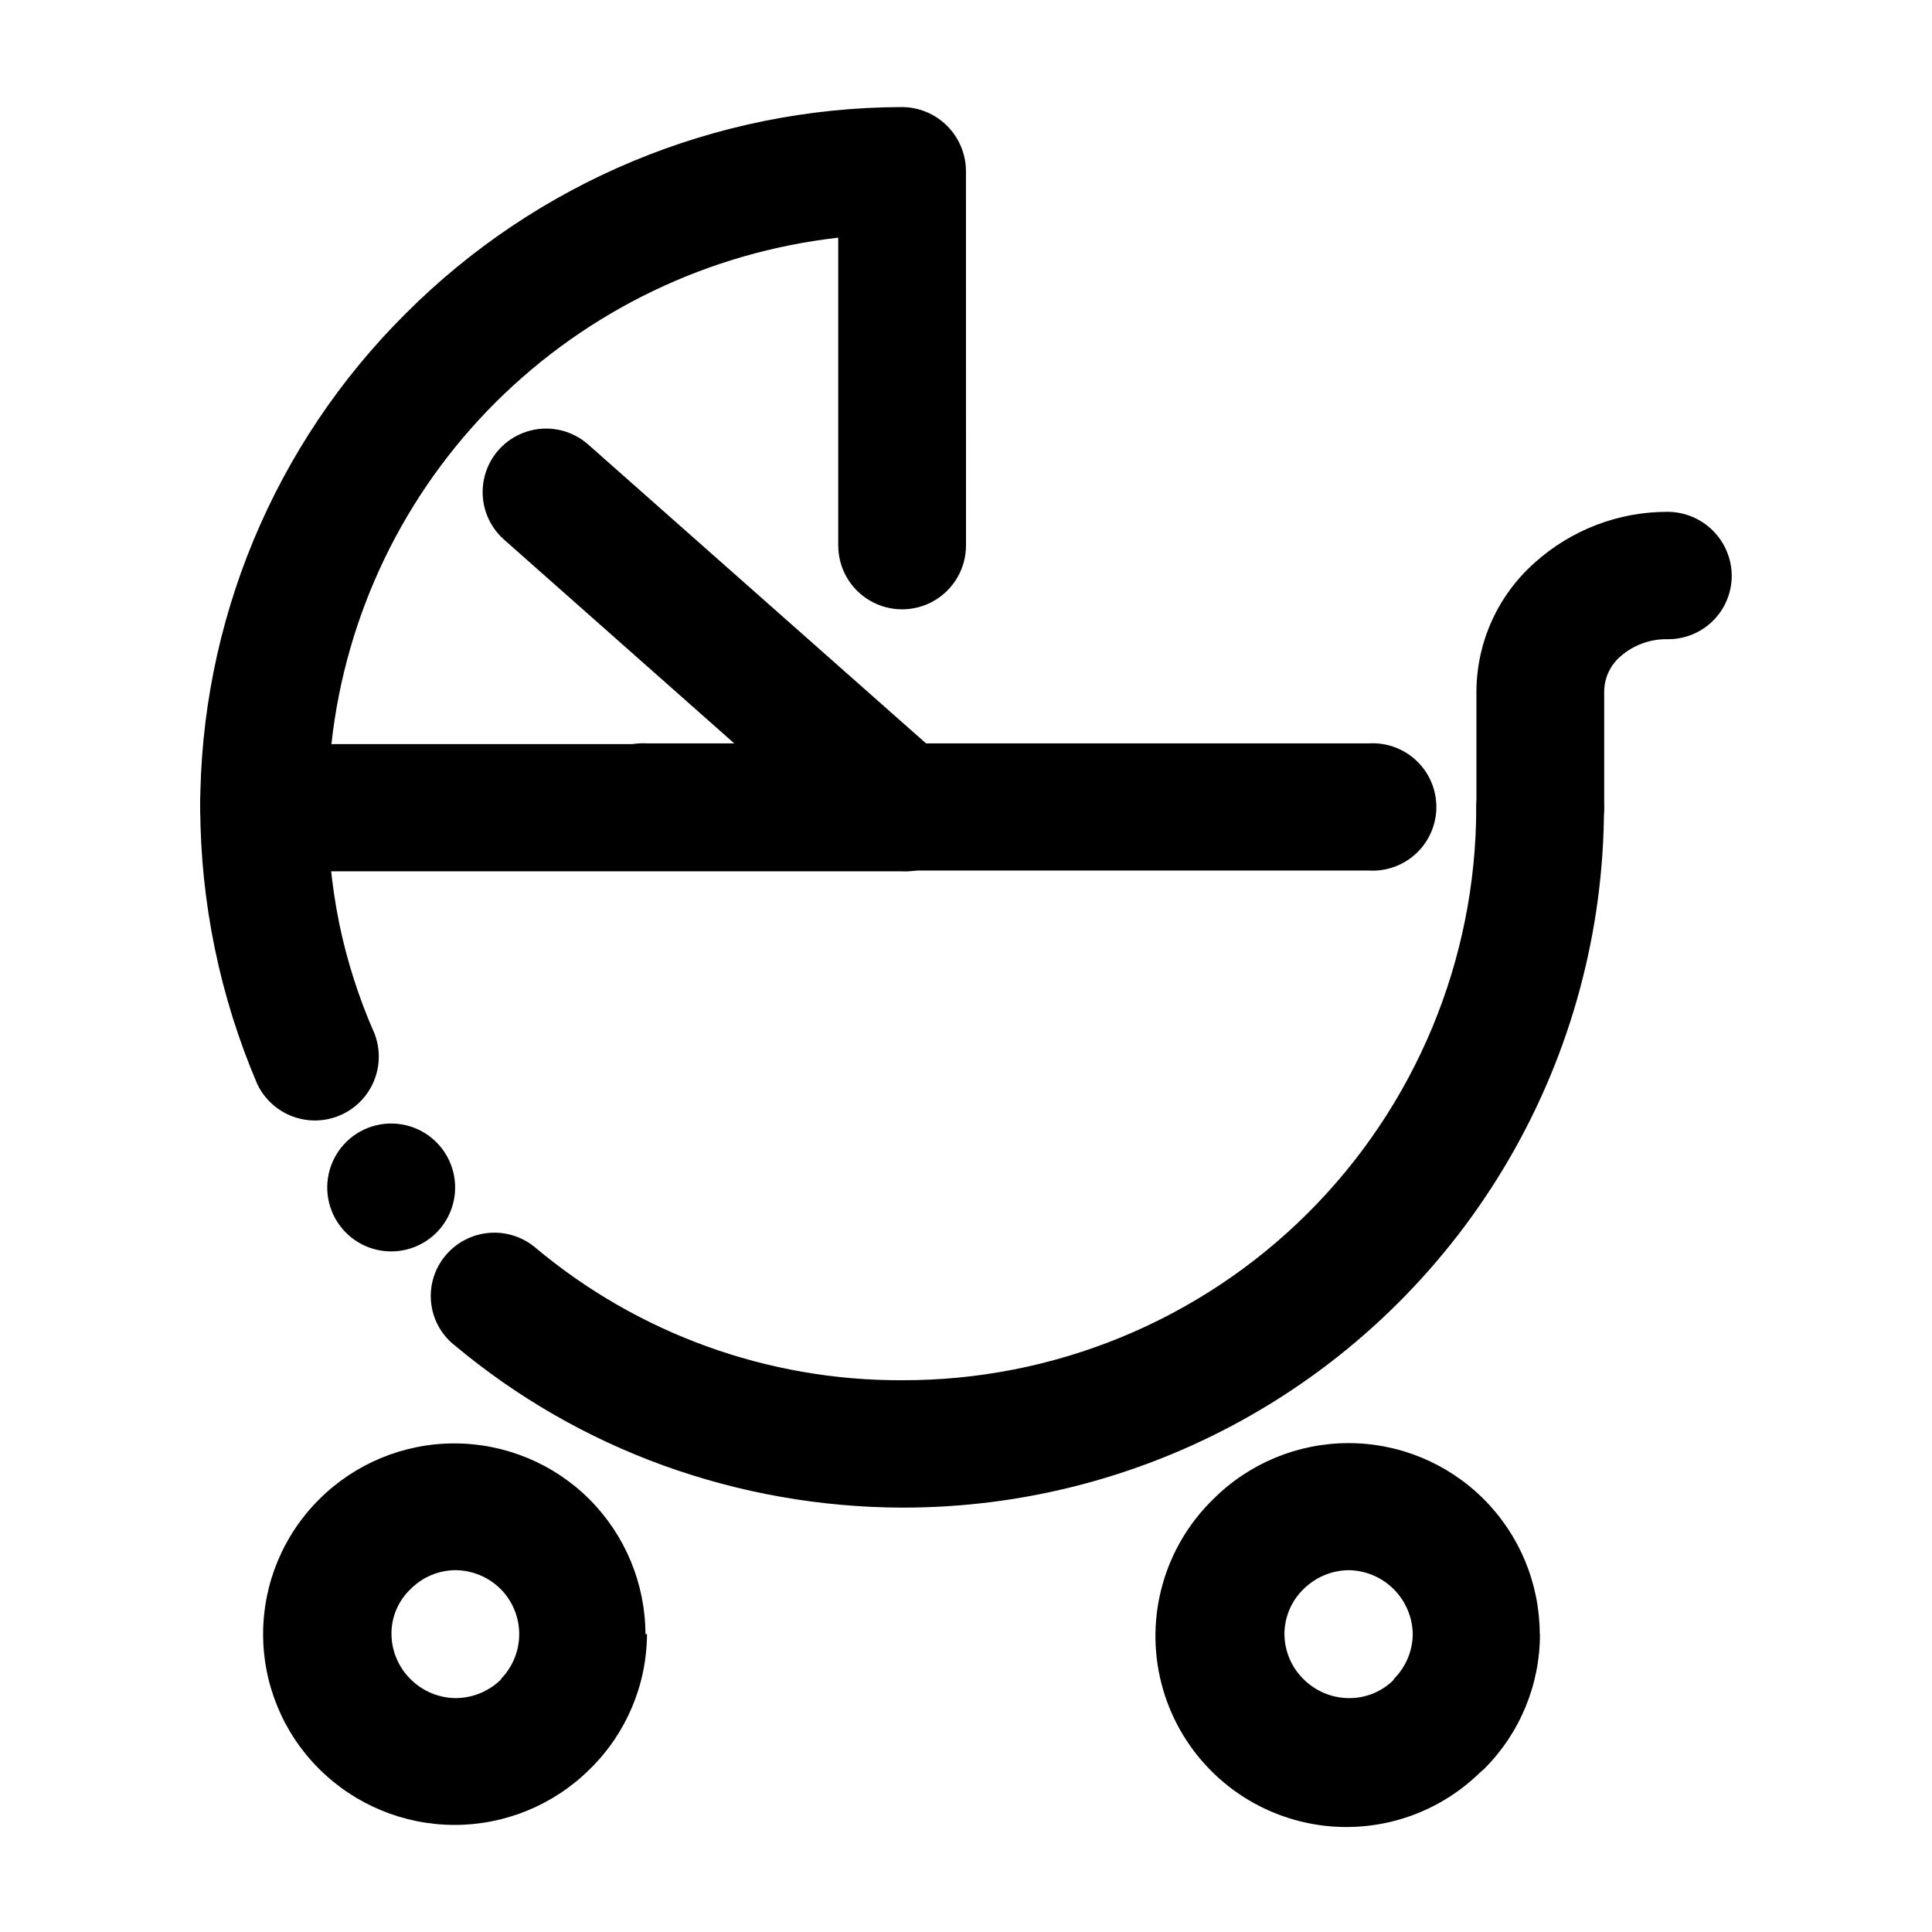
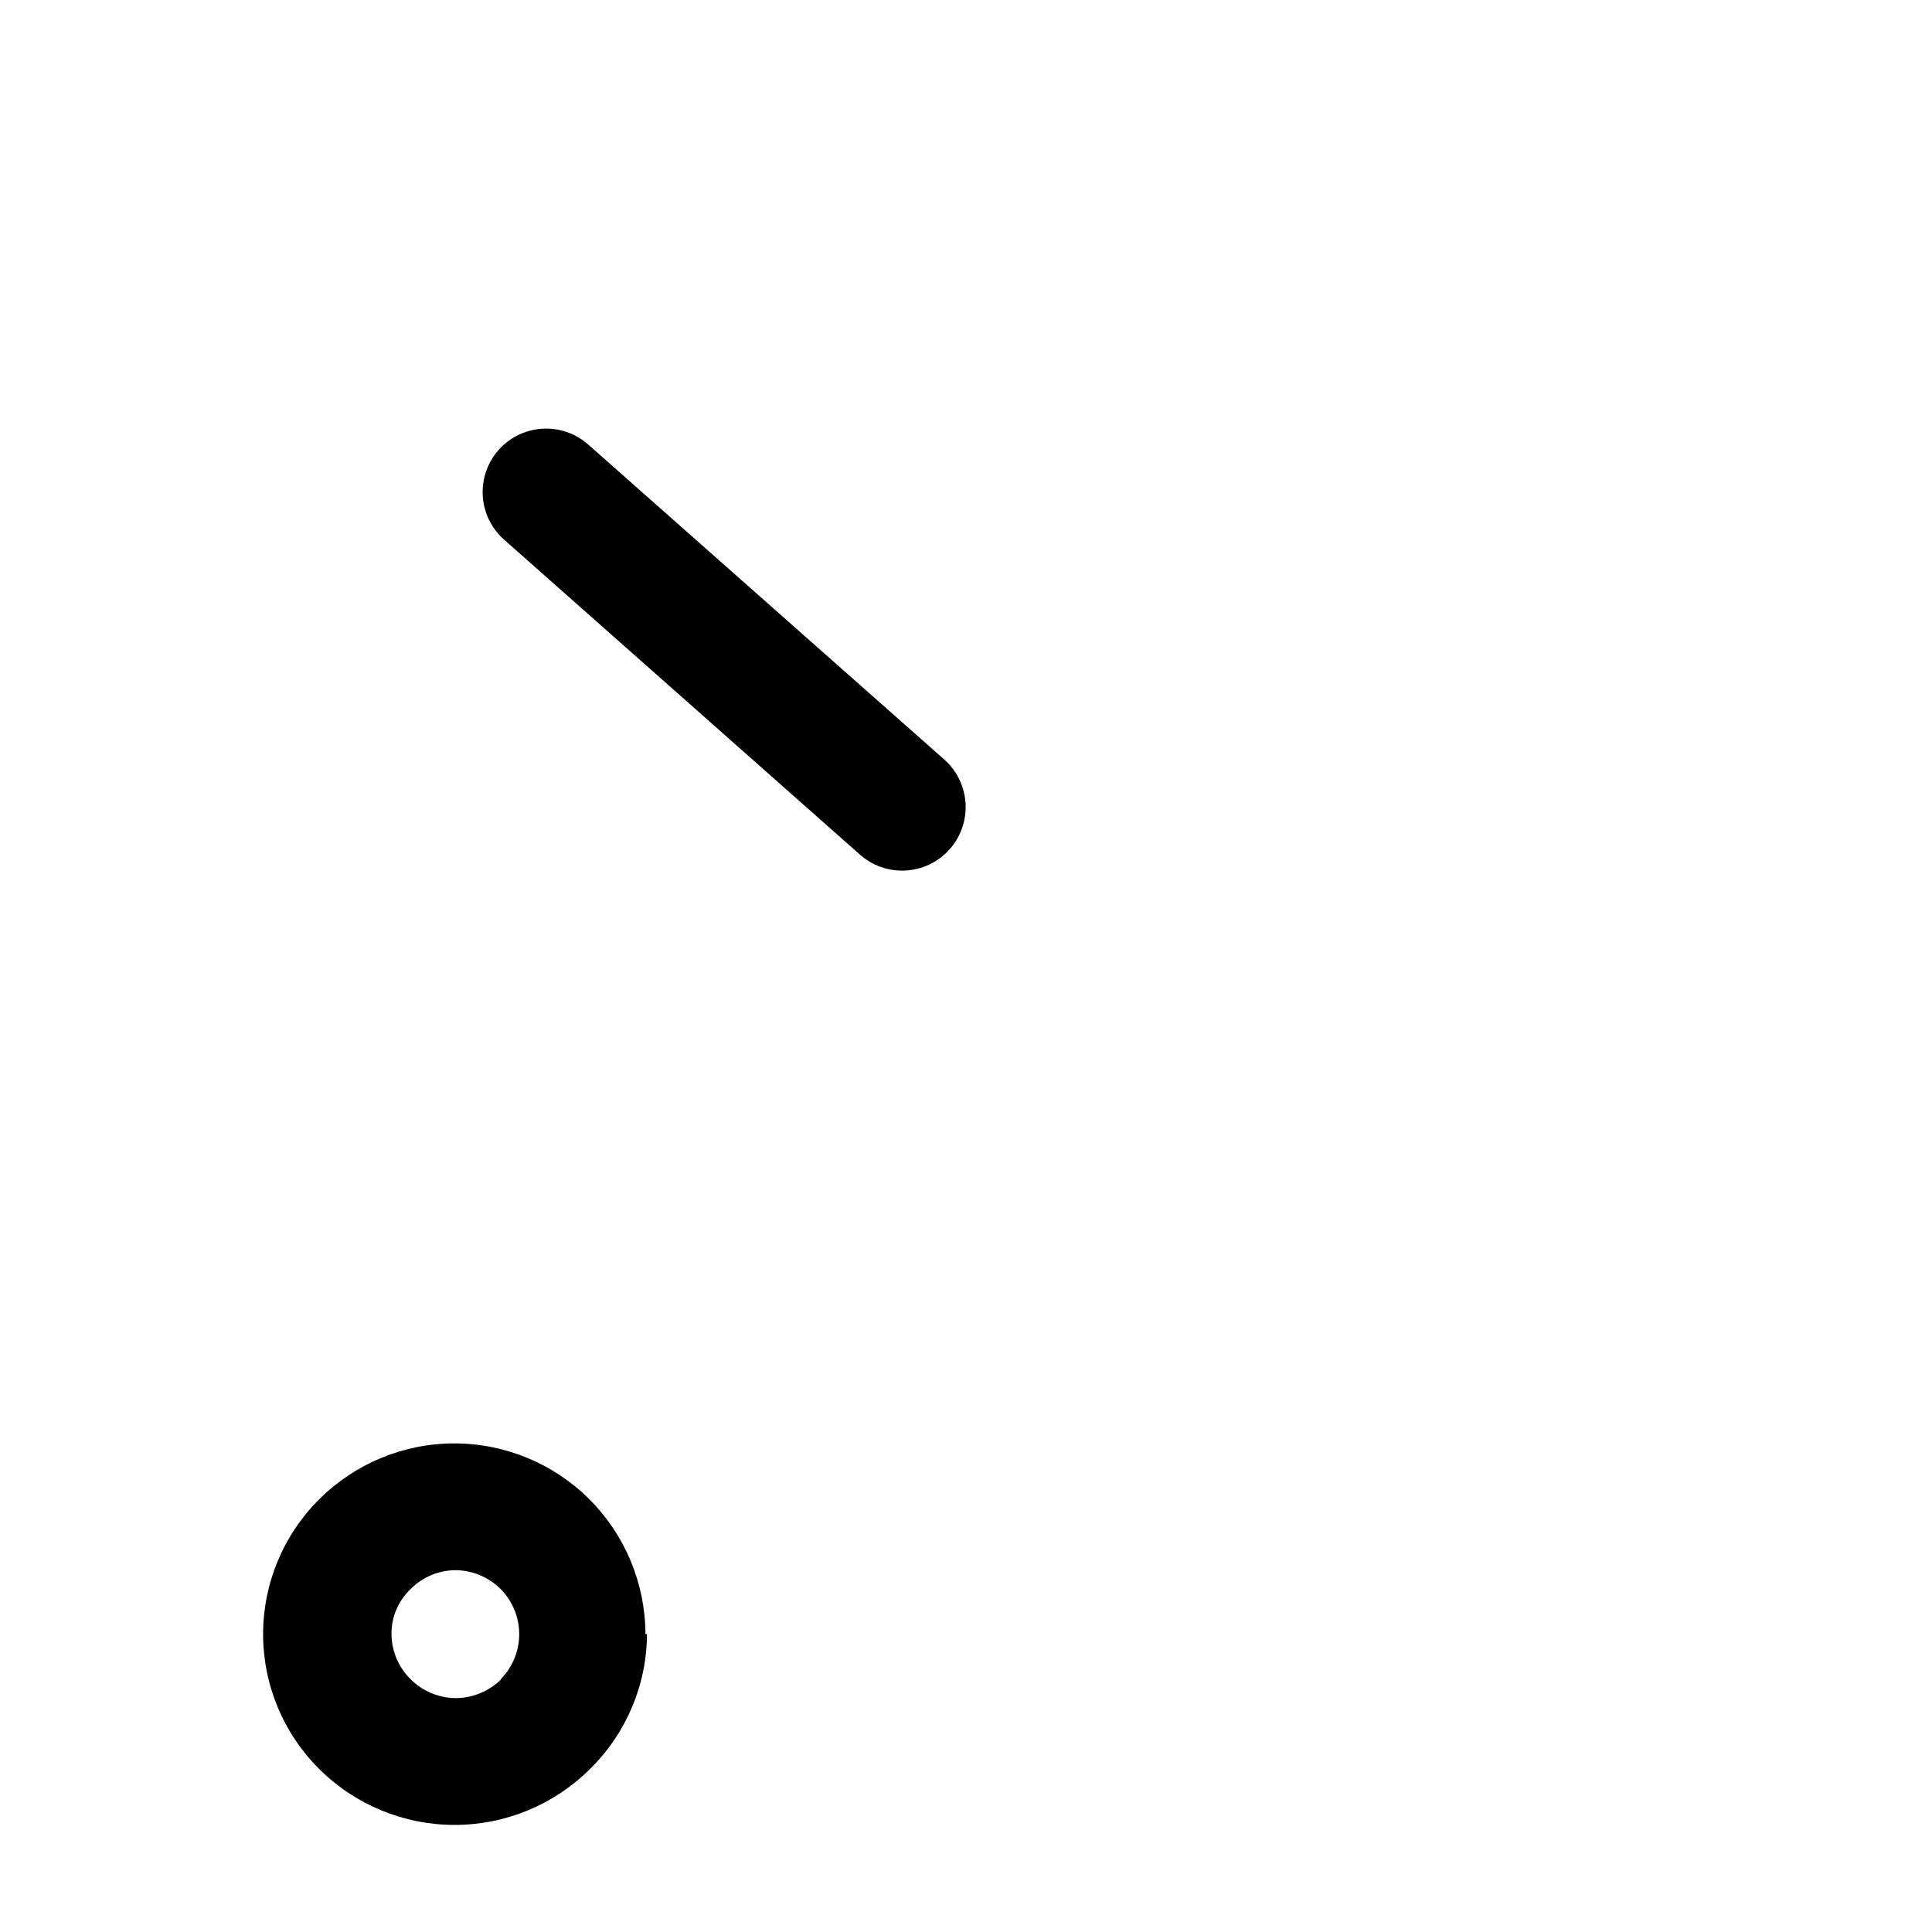
<svg xmlns="http://www.w3.org/2000/svg" fill="#000000" width="800px" height="800px" version="1.1" viewBox="144 144 512 512">
  <g>
-     <path d="m197.06 357.93c-0.254-4.641 1.414-9.184 4.613-12.562 3.195-3.375 7.641-5.289 12.293-5.289 4.648 0 9.094 1.914 12.289 5.289 3.199 3.379 4.867 7.922 4.613 12.562-0.035 10.32 0.977 20.617 3.019 30.734 2.078 10.062 5.219 19.875 9.371 29.27 2.117 5.5 1.219 11.703-2.367 16.379-3.586 4.676-9.348 7.152-15.207 6.531-5.859-0.617-10.977-4.238-13.508-9.559-9.906-23.191-15.047-48.137-15.117-73.355zm36.98 110.84c-3.598-4.871-4.328-11.289-1.91-16.84 2.414-5.555 7.609-9.395 13.625-10.078 6.019-0.684 11.941 1.895 15.543 6.766 3.598 4.867 4.328 11.289 1.91 16.84-2.414 5.551-7.609 9.391-13.629 10.074-6.016 0.684-11.938-1.895-15.539-6.762zm30.23 31.59v-0.004c-3.461-2.828-5.641-6.934-6.047-11.383-0.406-4.453 0.992-8.883 3.879-12.293 2.863-3.398 6.945-5.531 11.371-5.938 4.422-0.406 8.828 0.949 12.258 3.769 27.219 22.887 61.672 35.383 97.234 35.266 40.312 0.121 79.016-15.797 107.58-44.246 28.562-28.445 44.633-67.086 44.676-107.4 0-6.047 3.227-11.637 8.461-14.66 5.238-3.023 11.691-3.023 16.93 0 5.238 3.023 8.465 8.613 8.465 14.66-0.055 32.609-8.691 64.629-25.047 92.84-16.359 28.211-39.852 51.617-68.125 67.867-28.273 16.246-60.328 24.766-92.938 24.695-21.508-0.07-42.844-3.836-63.074-11.137-20.199-7.305-38.957-18.102-55.422-31.891zm242.58-159.36c4.629-0.254 9.16 1.406 12.527 4.594 3.367 3.188 5.273 7.621 5.273 12.258s-1.906 9.066-5.273 12.254c-3.367 3.188-7.898 4.852-12.527 4.598h-191.45 0.004c-4.629 0.254-9.16-1.41-12.527-4.598-3.367-3.188-5.273-7.617-5.273-12.254s1.906-9.07 5.273-12.258c3.367-3.188 7.898-4.848 12.527-4.594z" />
-     <path d="m400 288.55c0 6.051-3.227 11.637-8.465 14.66-5.238 3.023-11.691 3.023-16.93 0-5.238-3.023-8.465-8.609-8.465-14.66v-81.566c-34.266 3.879-66.223 19.219-90.684 43.531-24.477 24.355-39.871 56.359-43.629 90.684h151.14-0.004c4.629-0.254 9.16 1.41 12.527 4.598 3.367 3.188 5.273 7.621 5.273 12.254 0 4.637-1.906 9.07-5.273 12.258-3.367 3.188-7.898 4.848-12.527 4.598h-169.08c-4.453 0-8.727-1.766-11.879-4.914-3.156-3.144-4.934-7.41-4.949-11.863-0.016-24.344 4.781-48.453 14.121-70.934 9.336-22.48 23.031-42.891 40.293-60.059 34.863-34.953 82.172-54.648 131.54-54.762 4.5 0.012 8.809 1.805 11.992 4.984 3.18 3.184 4.973 7.492 4.988 11.992z" />
-     <path d="m585.95 279.64c4.5 0.016 8.812 1.809 11.992 4.988 3.18 3.184 4.973 7.492 4.988 11.992-0.016 4.481-1.812 8.77-5 11.918-3.188 3.152-7.5 4.898-11.98 4.859-4.606-0.098-9.086 1.539-12.543 4.582-2.676 2.324-4.234 5.68-4.281 9.223v30.73c0 6.047-3.227 11.637-8.465 14.66-5.238 3.023-11.691 3.023-16.93 0-5.238-3.023-8.465-8.613-8.465-14.66v-30.73c0.07-13.027 5.676-25.414 15.418-34.059 9.676-8.719 22.242-13.531 35.266-13.504z" />
-     <path d="m315.46 577.04c-0.059 13.461-5.5 26.344-15.117 35.77-9.527 9.488-22.426 14.812-35.871 14.812-13.445 0-26.344-5.324-35.871-14.812-9.52-9.457-14.875-22.324-14.875-35.746s5.356-26.289 14.875-35.746c9.504-9.477 22.375-14.801 35.797-14.801 13.422 0 26.293 5.324 35.797 14.801 9.469 9.484 14.809 22.32 14.859 35.723zm-38.742 11.941-0.004-0.004c3.129-3.176 4.883-7.457 4.883-11.914s-1.754-8.738-4.883-11.914c-3.18-3.188-7.488-4.996-11.988-5.039-4.492 0.023-8.789 1.836-11.941 5.039-3.258 3.09-5.082 7.398-5.039 11.891 0.031 4.488 1.844 8.785 5.039 11.938 3.199 3.219 7.551 5.035 12.09 5.039 4.504-0.055 8.805-1.863 11.992-5.039z" />
-     <path d="m552.1 577.04c0.023 13.418-5.305 26.293-14.812 35.77l-1.16 1.008h0.004c-12.953 12.617-31.648 17.367-49.051 12.461s-30.867-18.727-35.32-36.25c-4.449-17.523 0.785-36.094 13.734-48.711 9.496-9.512 22.375-14.859 35.812-14.875 13.438-0.02 26.332 5.305 35.848 14.793s14.875 22.367 14.895 35.805zm-38.742 11.938c3.188-3.16 5-7.449 5.039-11.938-0.078-4.477-1.895-8.742-5.062-11.902-3.168-3.16-7.441-4.961-11.918-5.027-4.5 0.055-8.801 1.859-11.988 5.039-3.215 3.121-5.031 7.41-5.039 11.891 0.027 4.488 1.84 8.785 5.039 11.938 3.18 3.191 7.484 5 11.988 5.039 4.211 0.055 8.281-1.496 11.387-4.332l0.555-0.555z" />
+     <path d="m315.46 577.04c-0.059 13.461-5.5 26.344-15.117 35.77-9.527 9.488-22.426 14.812-35.871 14.812-13.445 0-26.344-5.324-35.871-14.812-9.52-9.457-14.875-22.324-14.875-35.746s5.356-26.289 14.875-35.746c9.504-9.477 22.375-14.801 35.797-14.801 13.422 0 26.293 5.324 35.797 14.801 9.469 9.484 14.809 22.32 14.859 35.723zm-38.742 11.941-0.004-0.004c3.129-3.176 4.883-7.457 4.883-11.914s-1.754-8.738-4.883-11.914c-3.18-3.188-7.488-4.996-11.988-5.039-4.492 0.023-8.789 1.836-11.941 5.039-3.258 3.09-5.082 7.398-5.039 11.891 0.031 4.488 1.844 8.785 5.039 11.938 3.199 3.219 7.551 5.035 12.09 5.039 4.504-0.055 8.805-1.863 11.992-5.039" />
    <path d="m394.25 345.29c4.5 3.996 6.527 10.09 5.316 15.984-1.211 5.894-5.473 10.695-11.184 12.594-5.711 1.898-12 0.609-16.5-3.387l-94.312-83.484c-4.5-3.984-6.531-10.07-5.328-15.961s5.457-10.691 11.156-12.594c5.703-1.902 11.988-0.621 16.488 3.367z" />
  </g>
</svg>